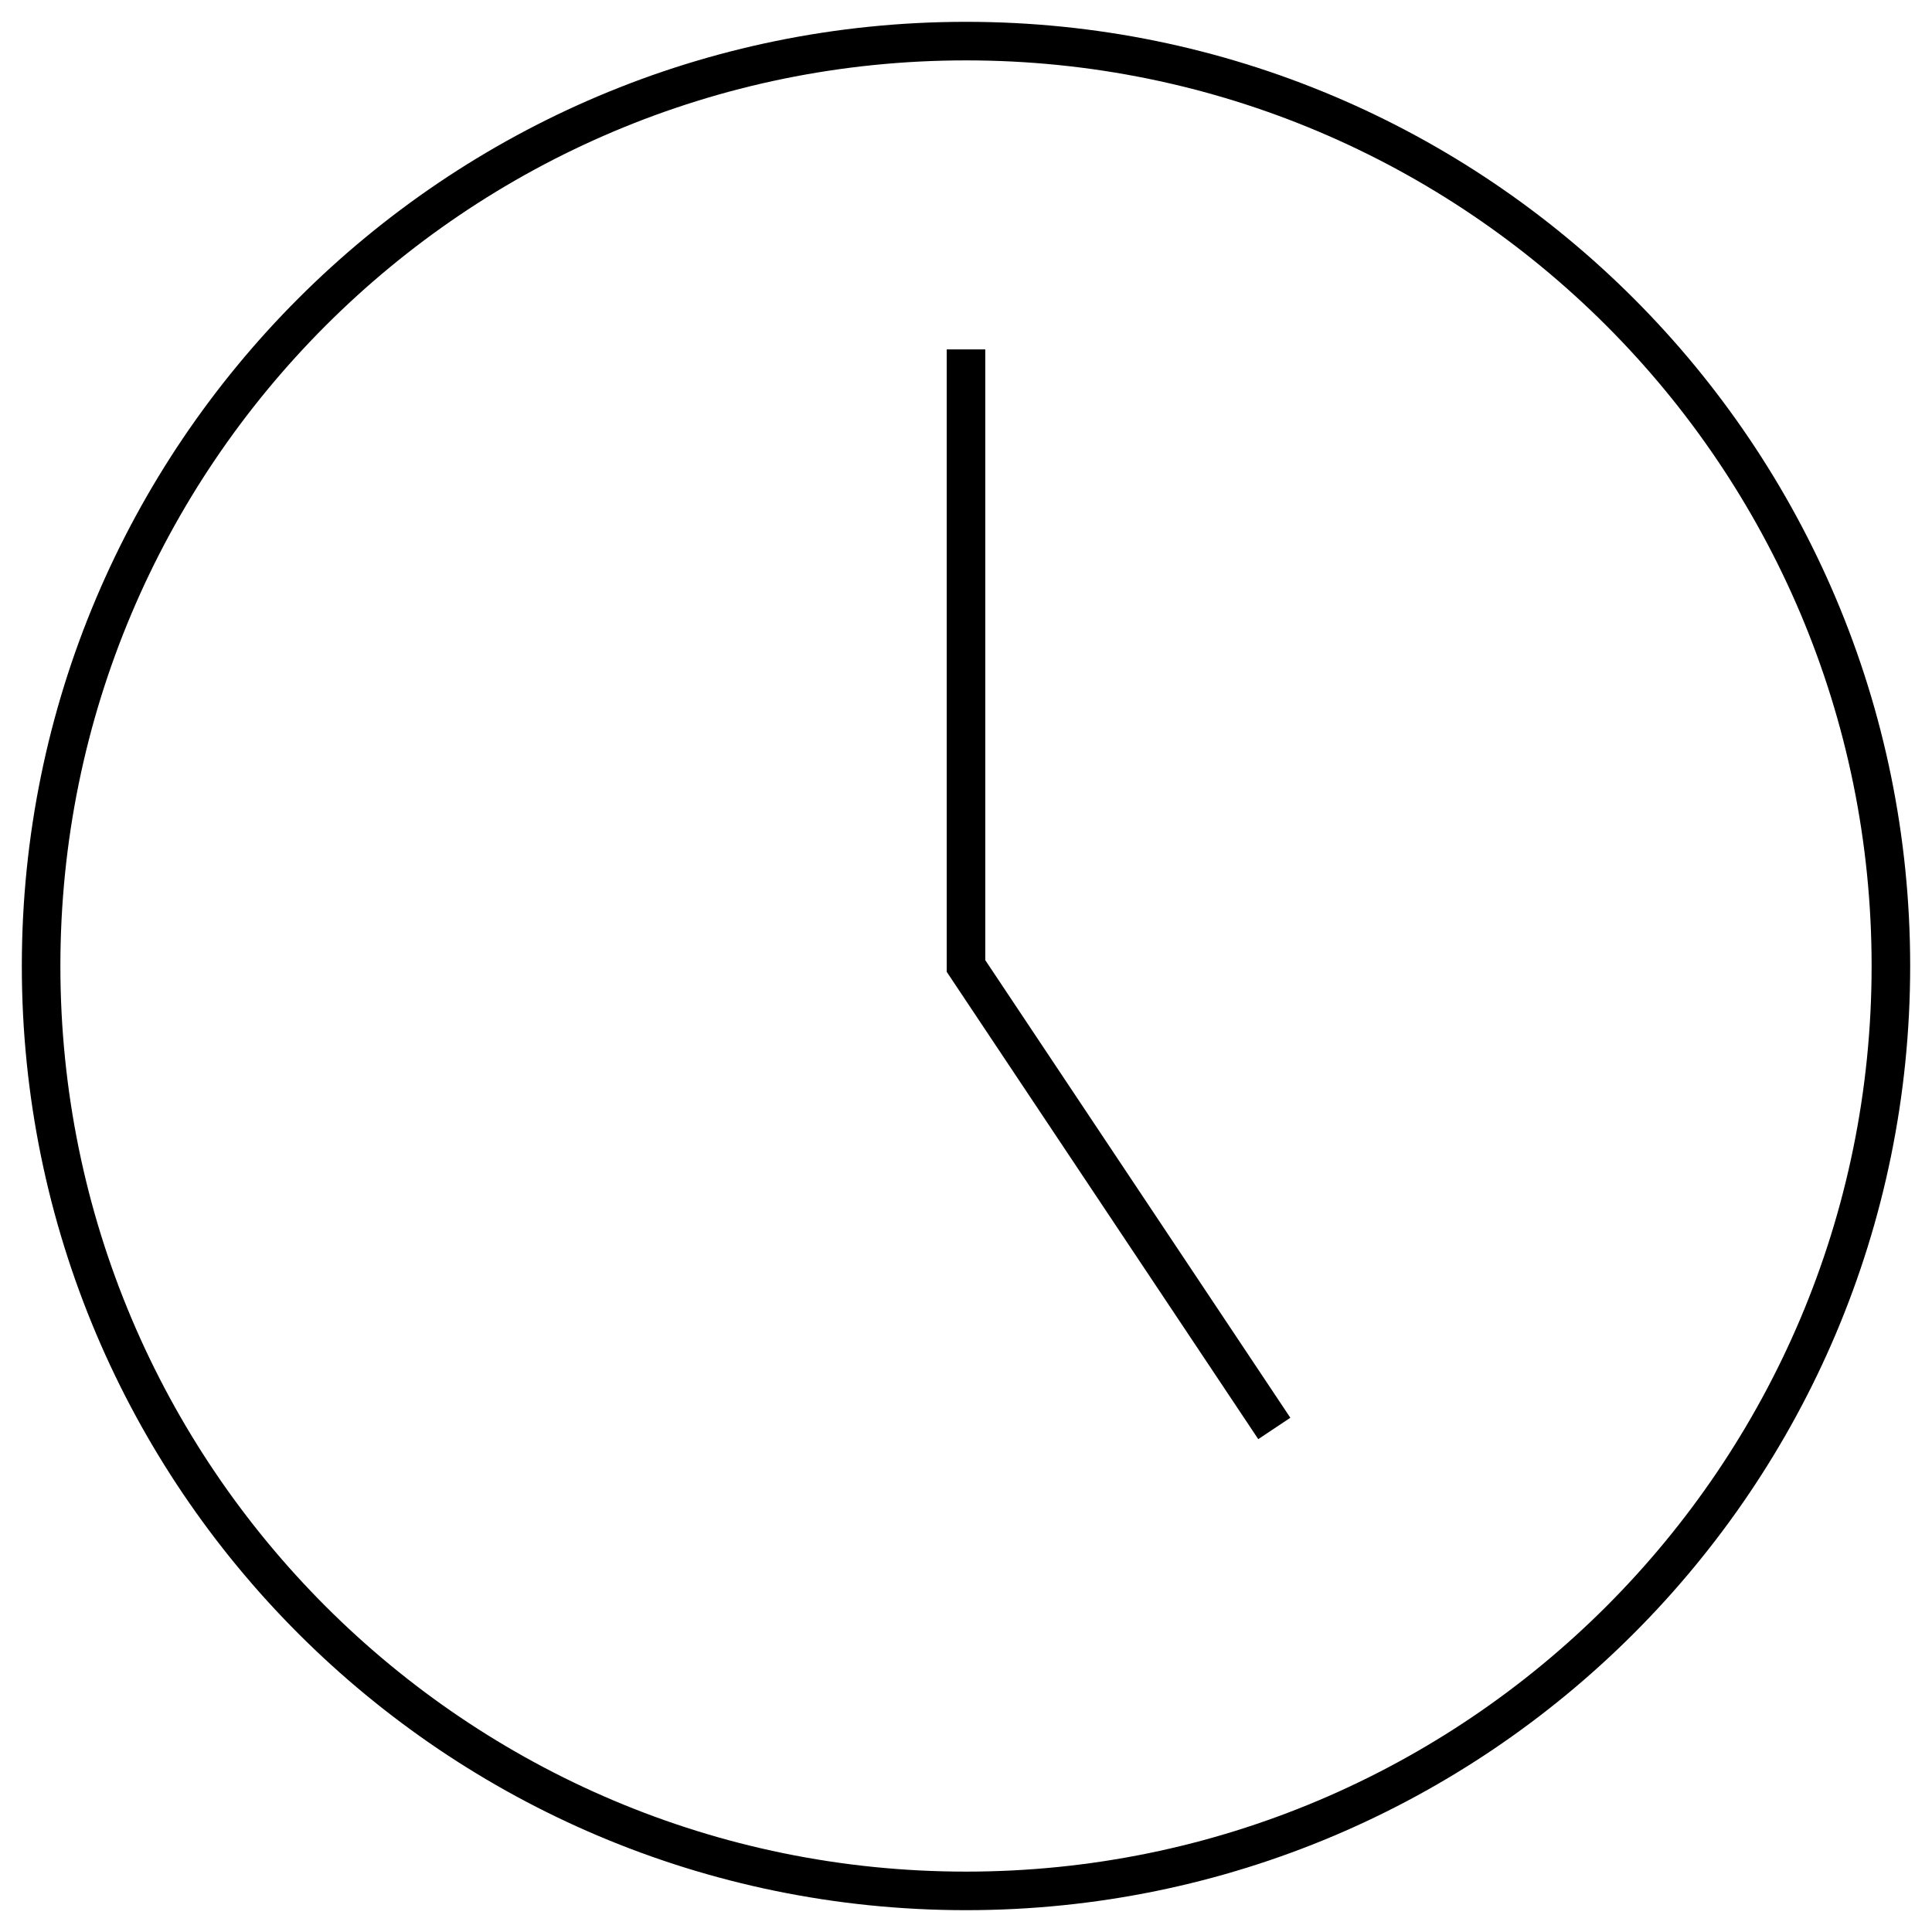
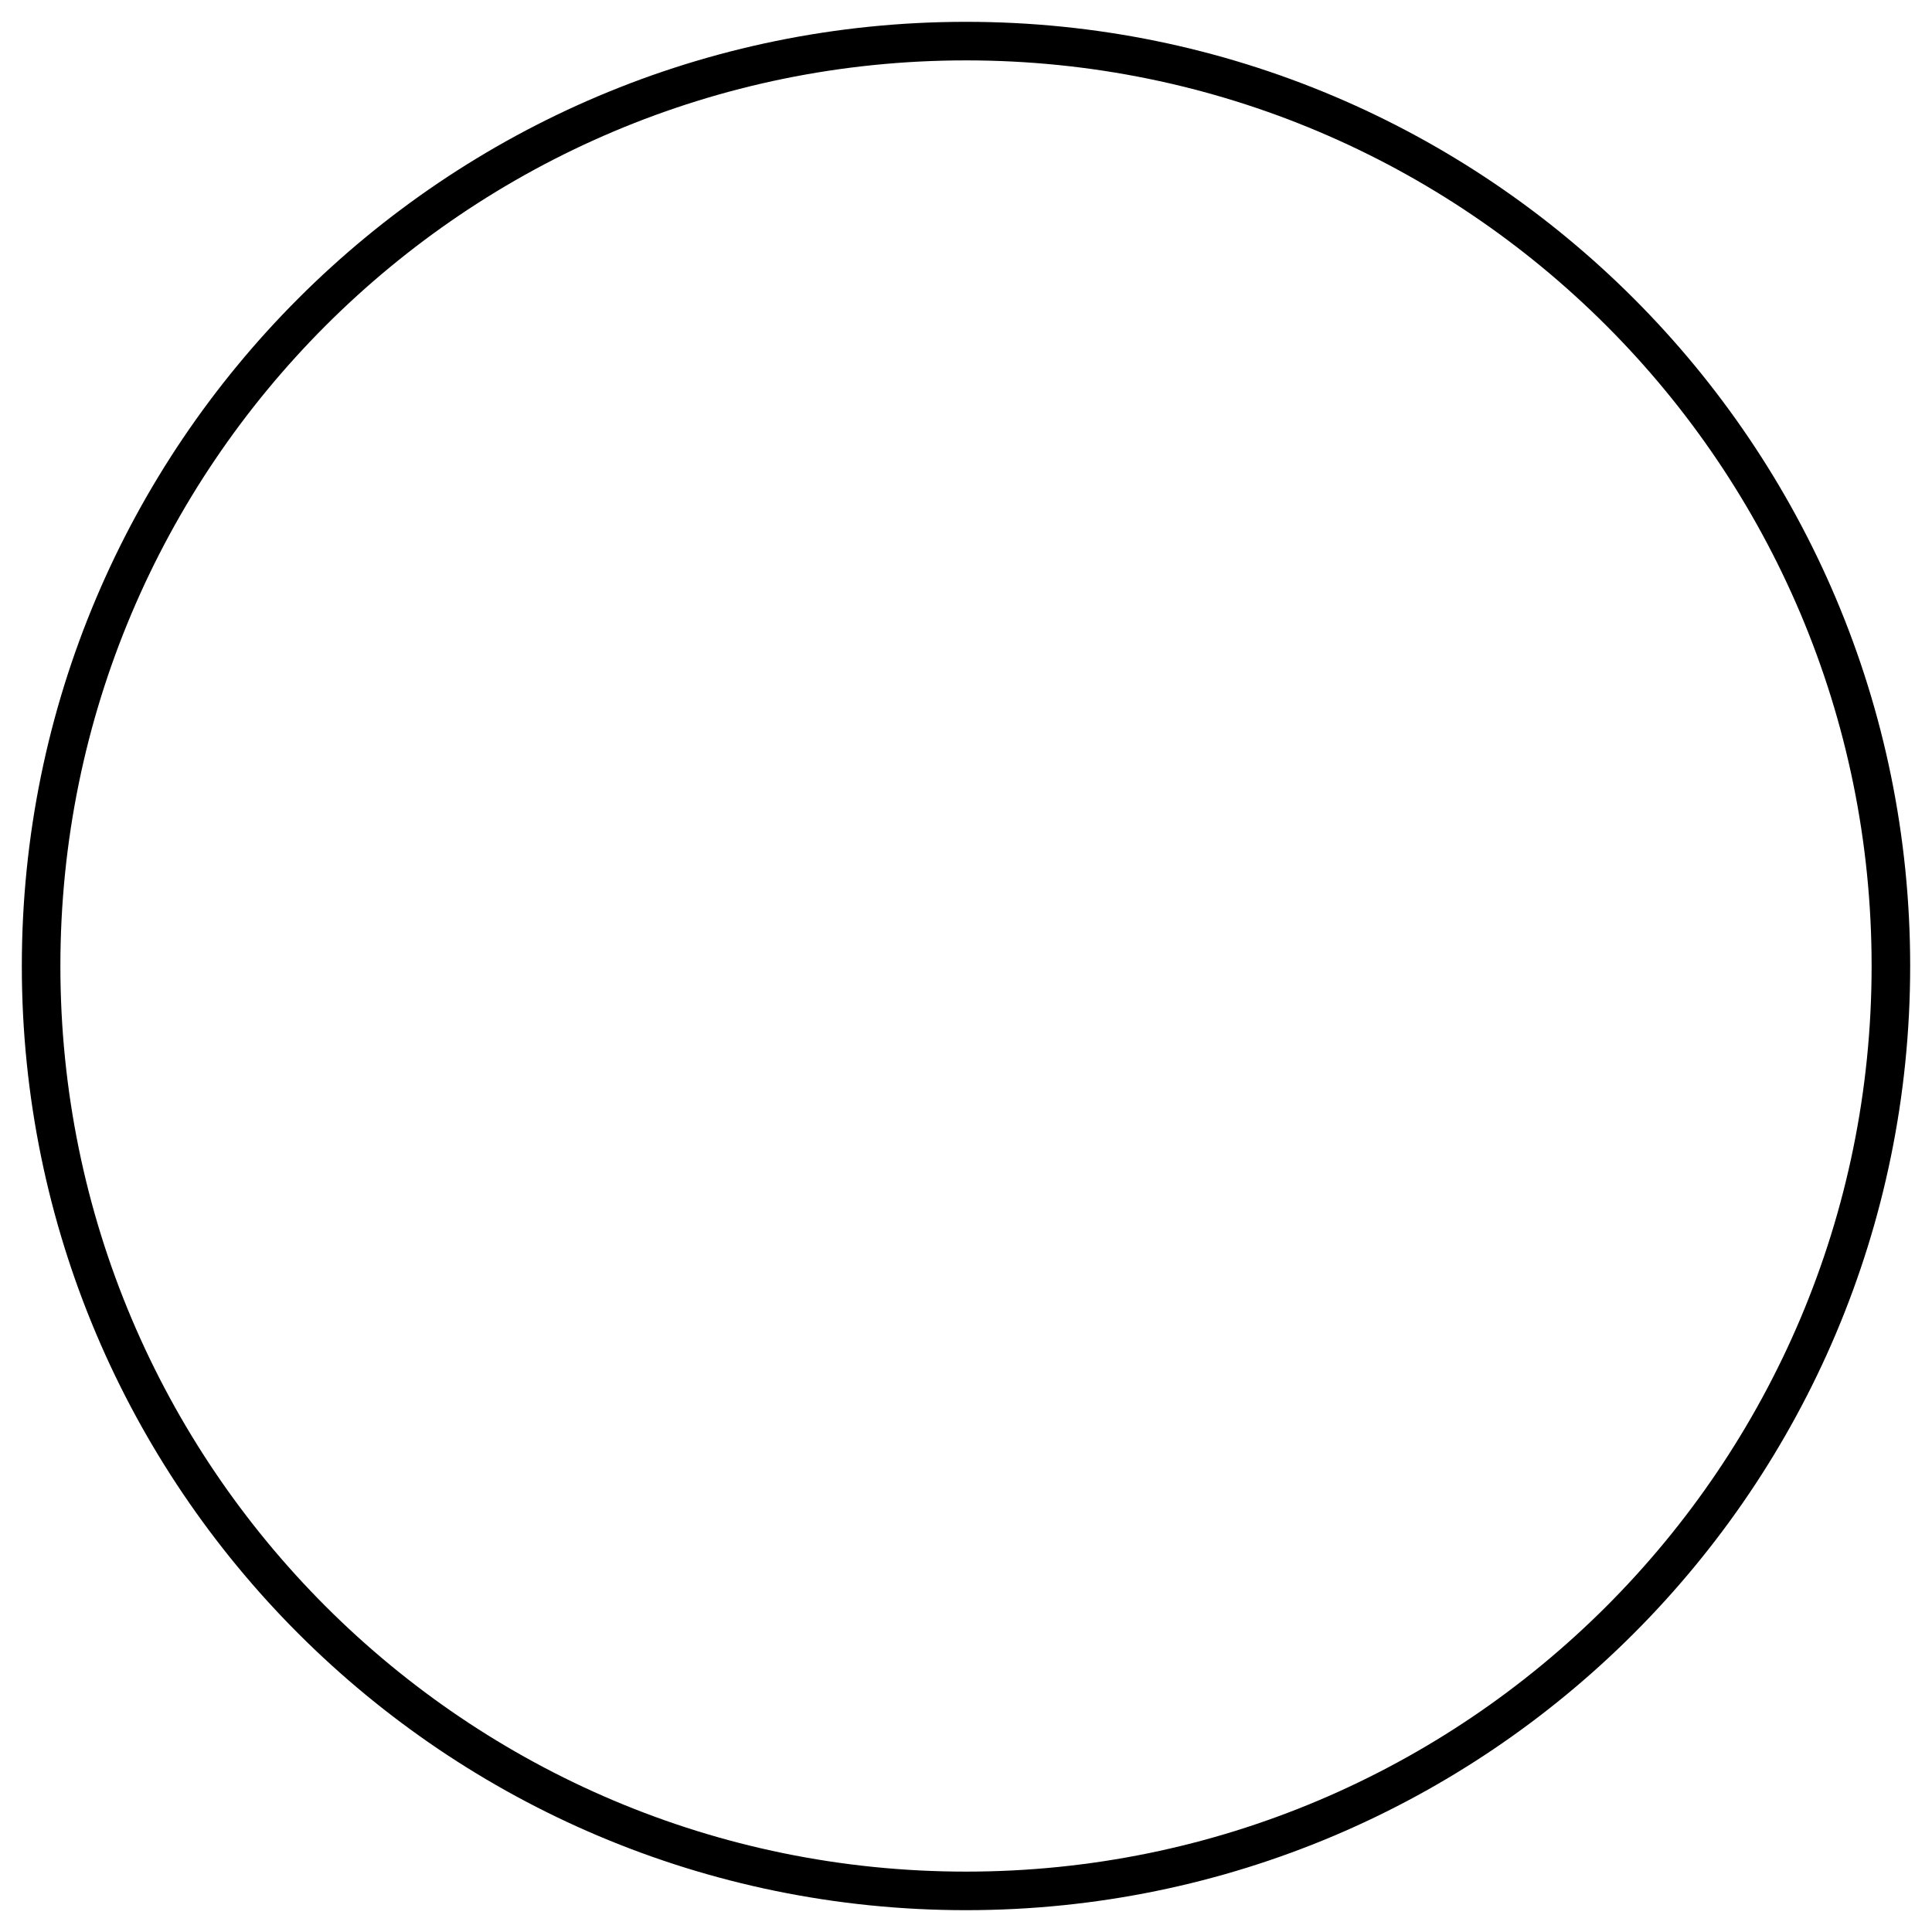
<svg xmlns="http://www.w3.org/2000/svg" width="47" height="47" viewBox="0 0 47 47" fill="none">
  <path d="M23.5 46C35.926 46 46 35.926 46 23.5C46 11.074 35.926 1 23.5 1C11.074 1 1 11.074 1 23.5C1 35.926 11.074 46 23.5 46Z" stroke="black" stroke-width="0.938" />
-   <path d="M31 34.75L23.5 23.5V8.5" stroke="black" stroke-width="0.938" />
</svg>